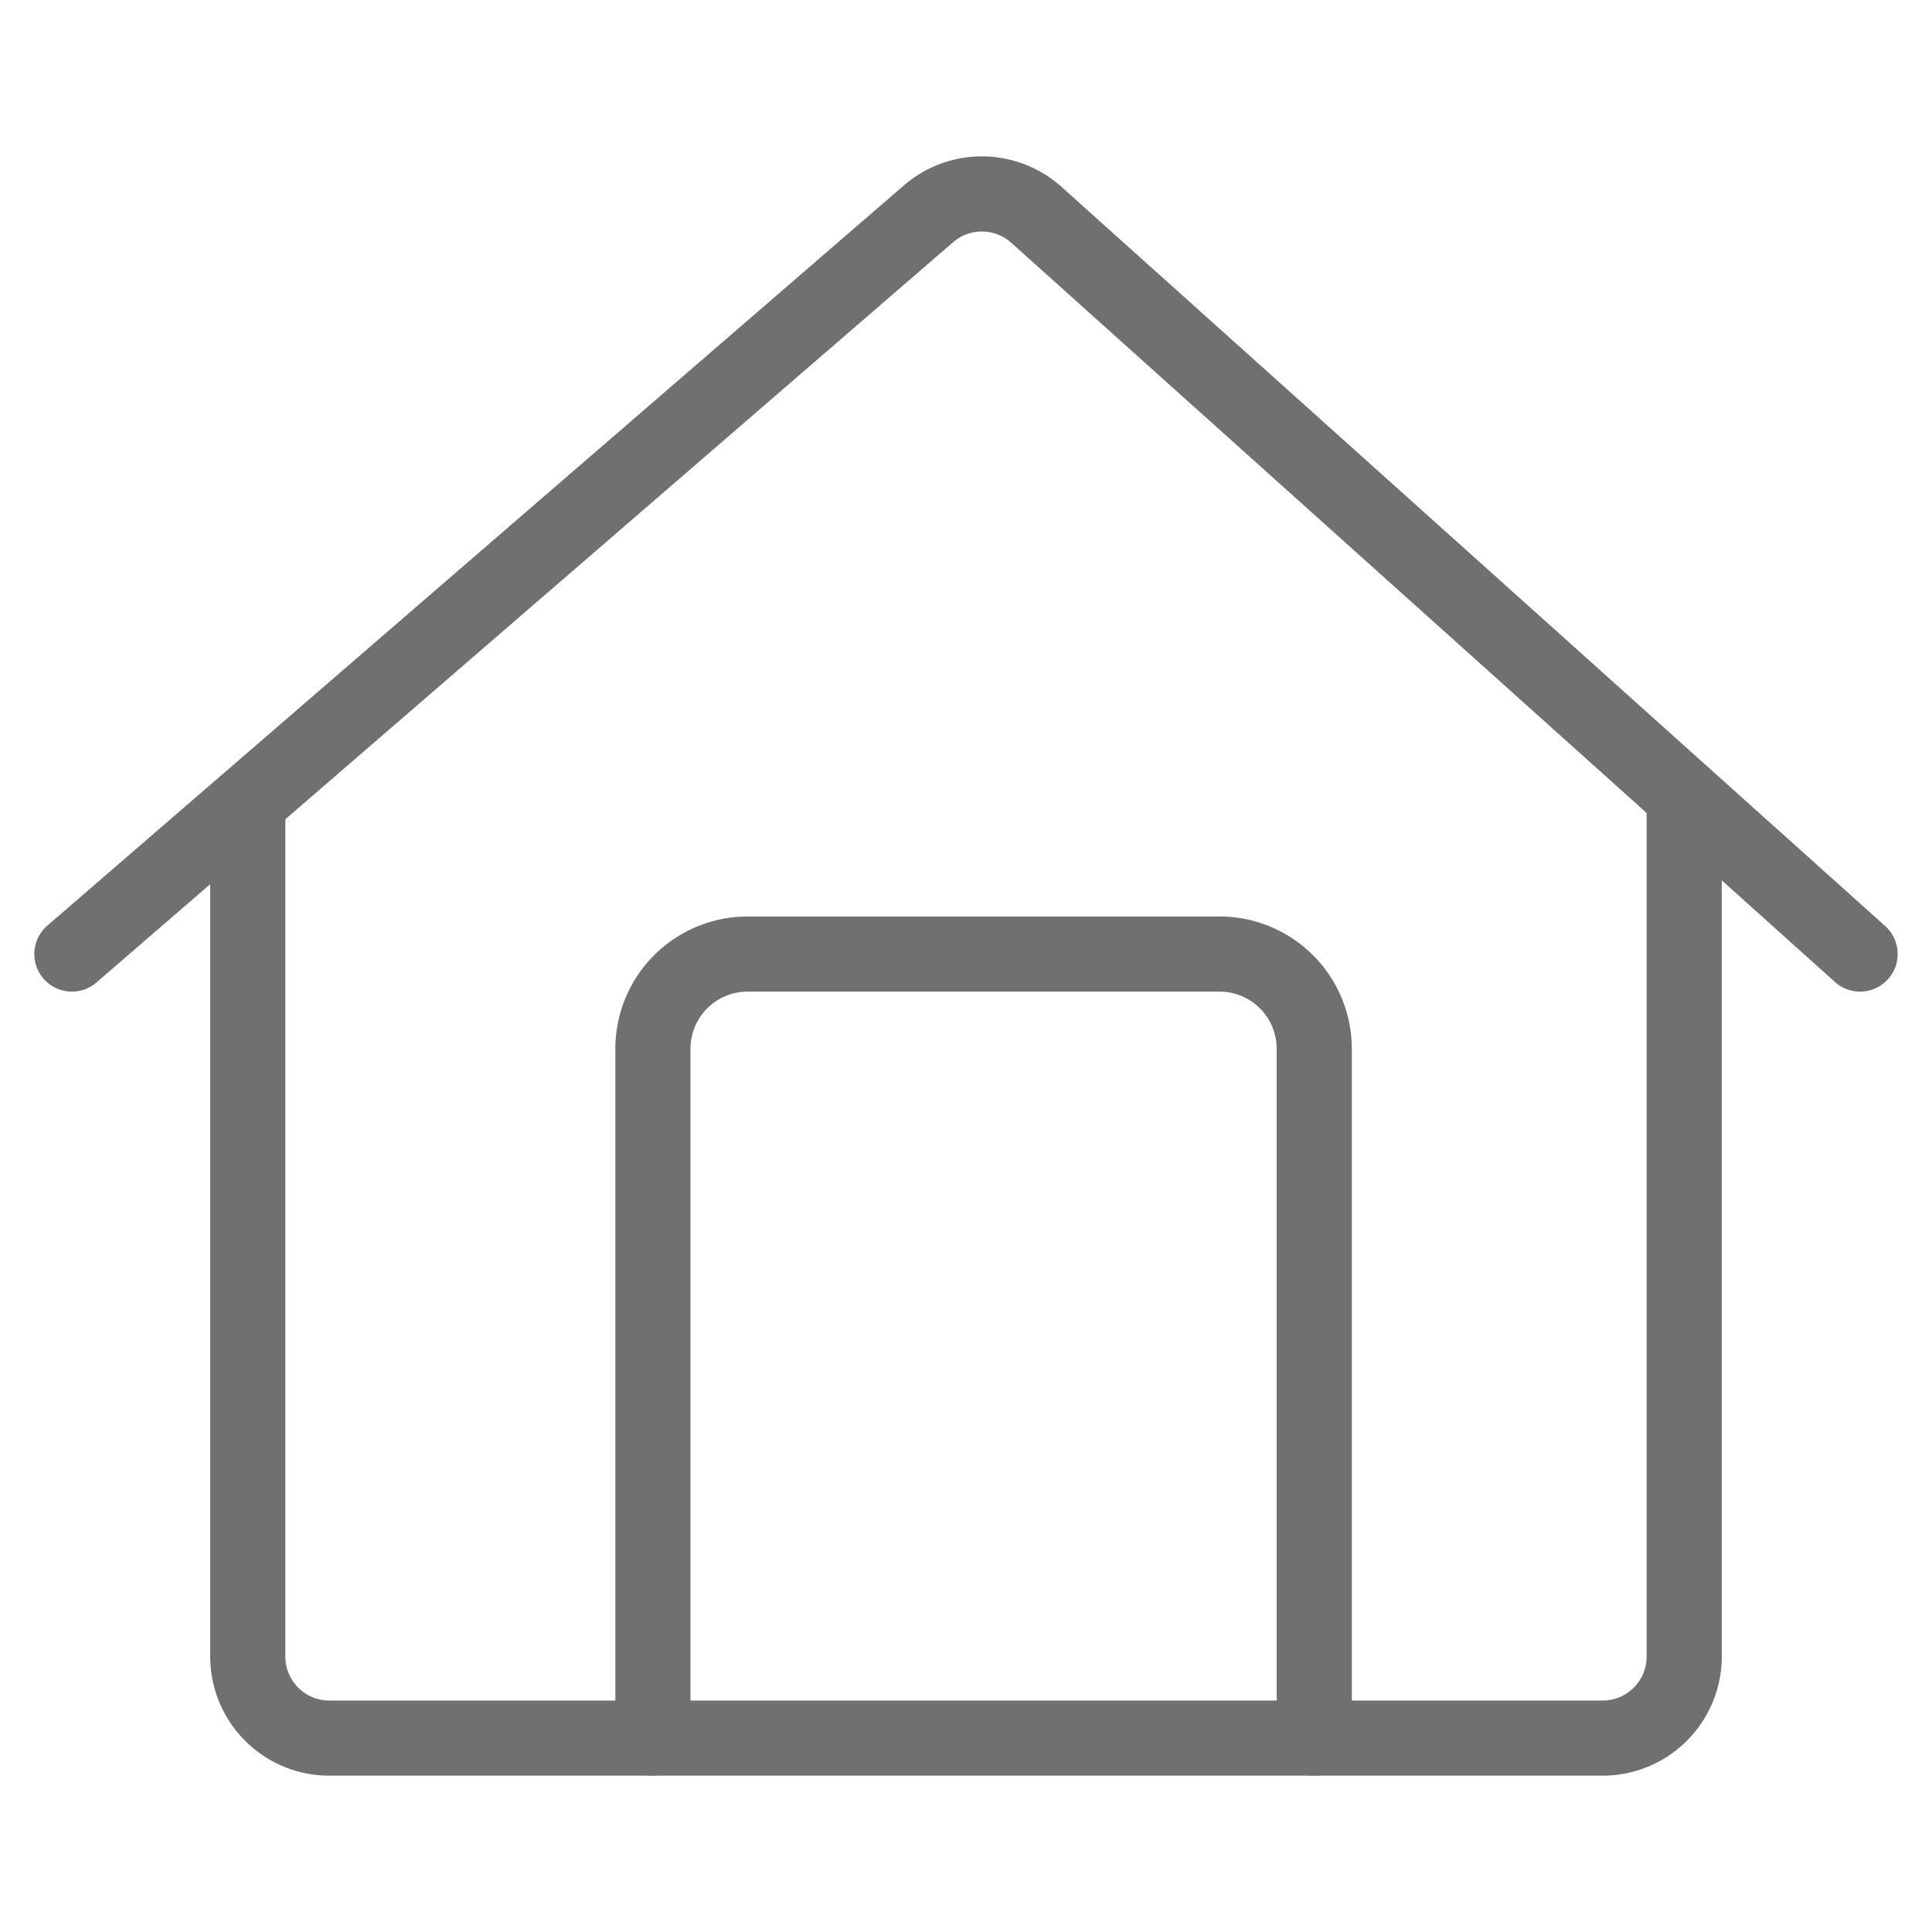
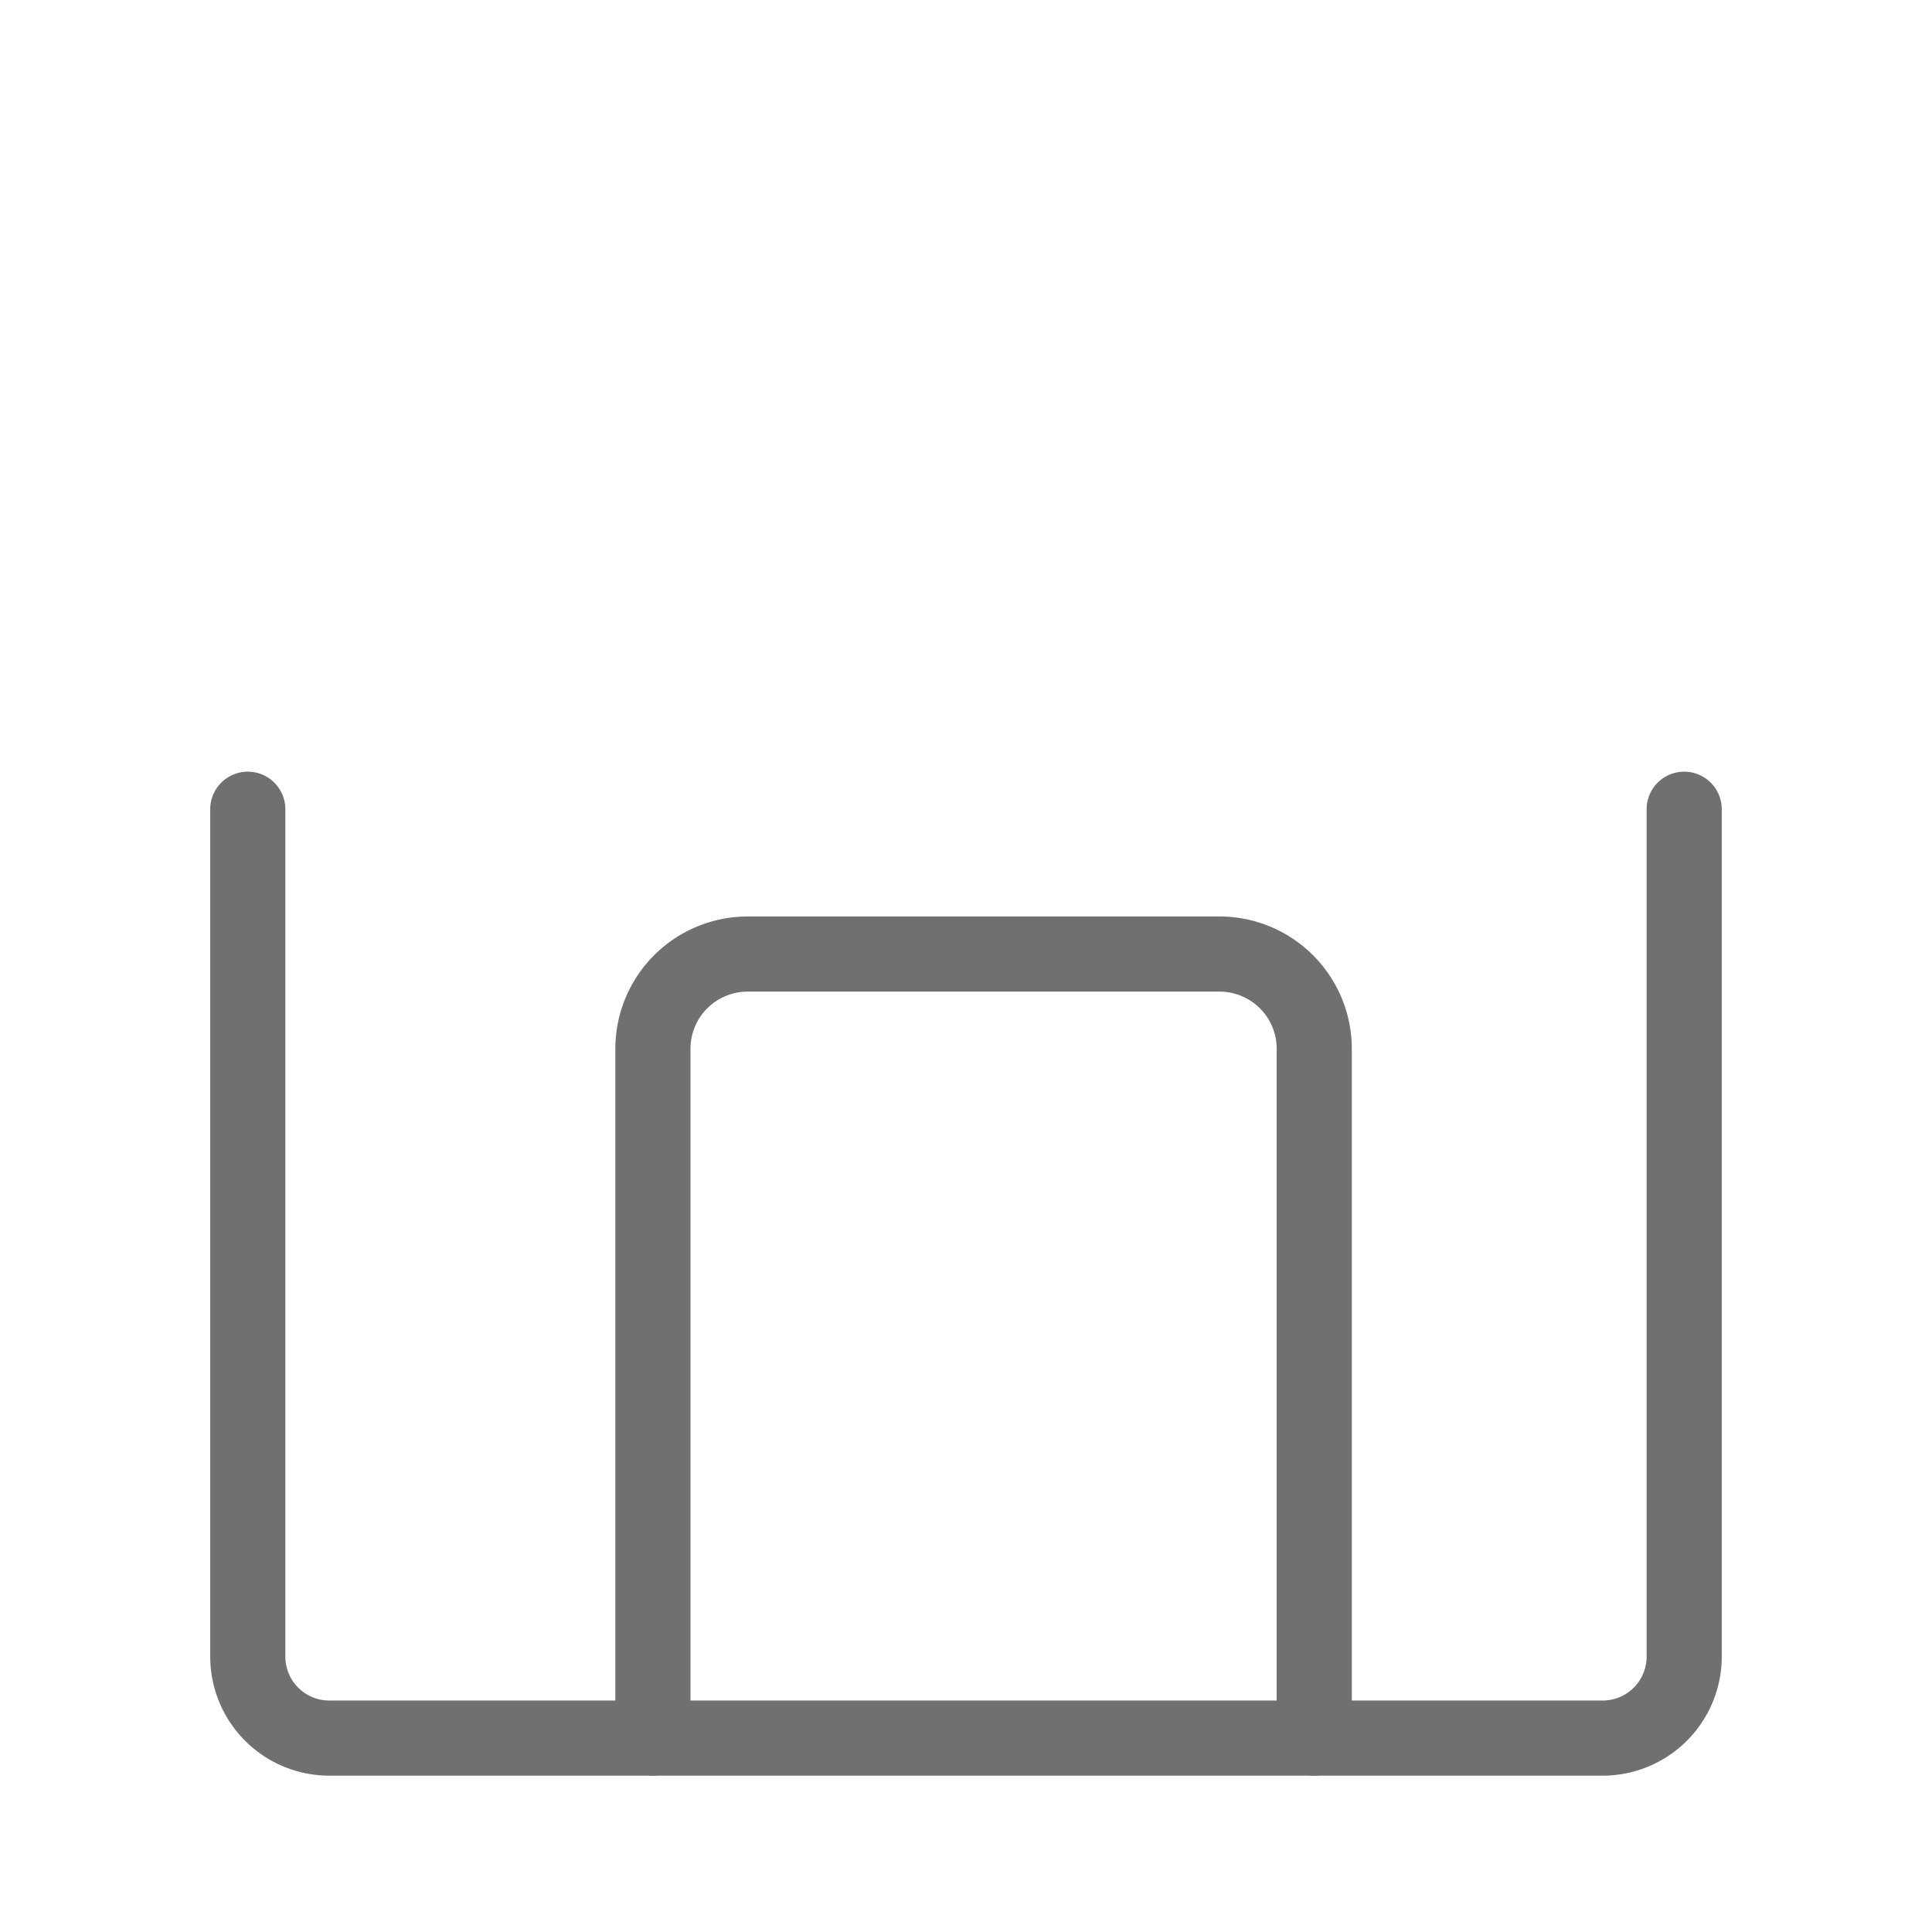
<svg xmlns="http://www.w3.org/2000/svg" id="Layer_1" data-name="Layer 1" width="90" height="90">
  <defs>
    <style>.cls-1{fill:#707070}</style>
  </defs>
  <path class="cls-1" d="M61.223 82.717a1.75 1.75 0 0 1-1.75-1.75V48.853a2.663 2.663 0 0 0-2.66-2.66H34.825a2.663 2.663 0 0 0-2.66 2.66v32.114a1.75 1.75 0 1 1-3.5 0V48.853a6.167 6.167 0 0 1 6.16-6.16h21.988a6.167 6.167 0 0 1 6.16 6.16v32.114a1.75 1.75 0 0 1-1.75 1.75Z" />
  <path class="cls-1" d="M74.664 82.717H15.336a5.549 5.549 0 0 1-5.543-5.543V37.698a1.75 1.75 0 0 1 3.5 0v39.476a2.045 2.045 0 0 0 2.043 2.043h59.328a2.044 2.044 0 0 0 2.042-2.043V37.698a1.75 1.75 0 0 1 3.5 0v39.476a5.549 5.549 0 0 1-5.542 5.543Z" />
-   <path class="cls-1" d="M3.35 46.193a1.75 1.75 0 0 1-1.145-3.074L42.115 8.63a5.555 5.555 0 0 1 7.327.069l38.377 34.44a1.75 1.75 0 1 1-2.338 2.606l-38.377-34.44a2.05 2.05 0 0 0-2.7-.026L4.494 45.767a1.743 1.743 0 0 1-1.143.426Z" />
</svg>